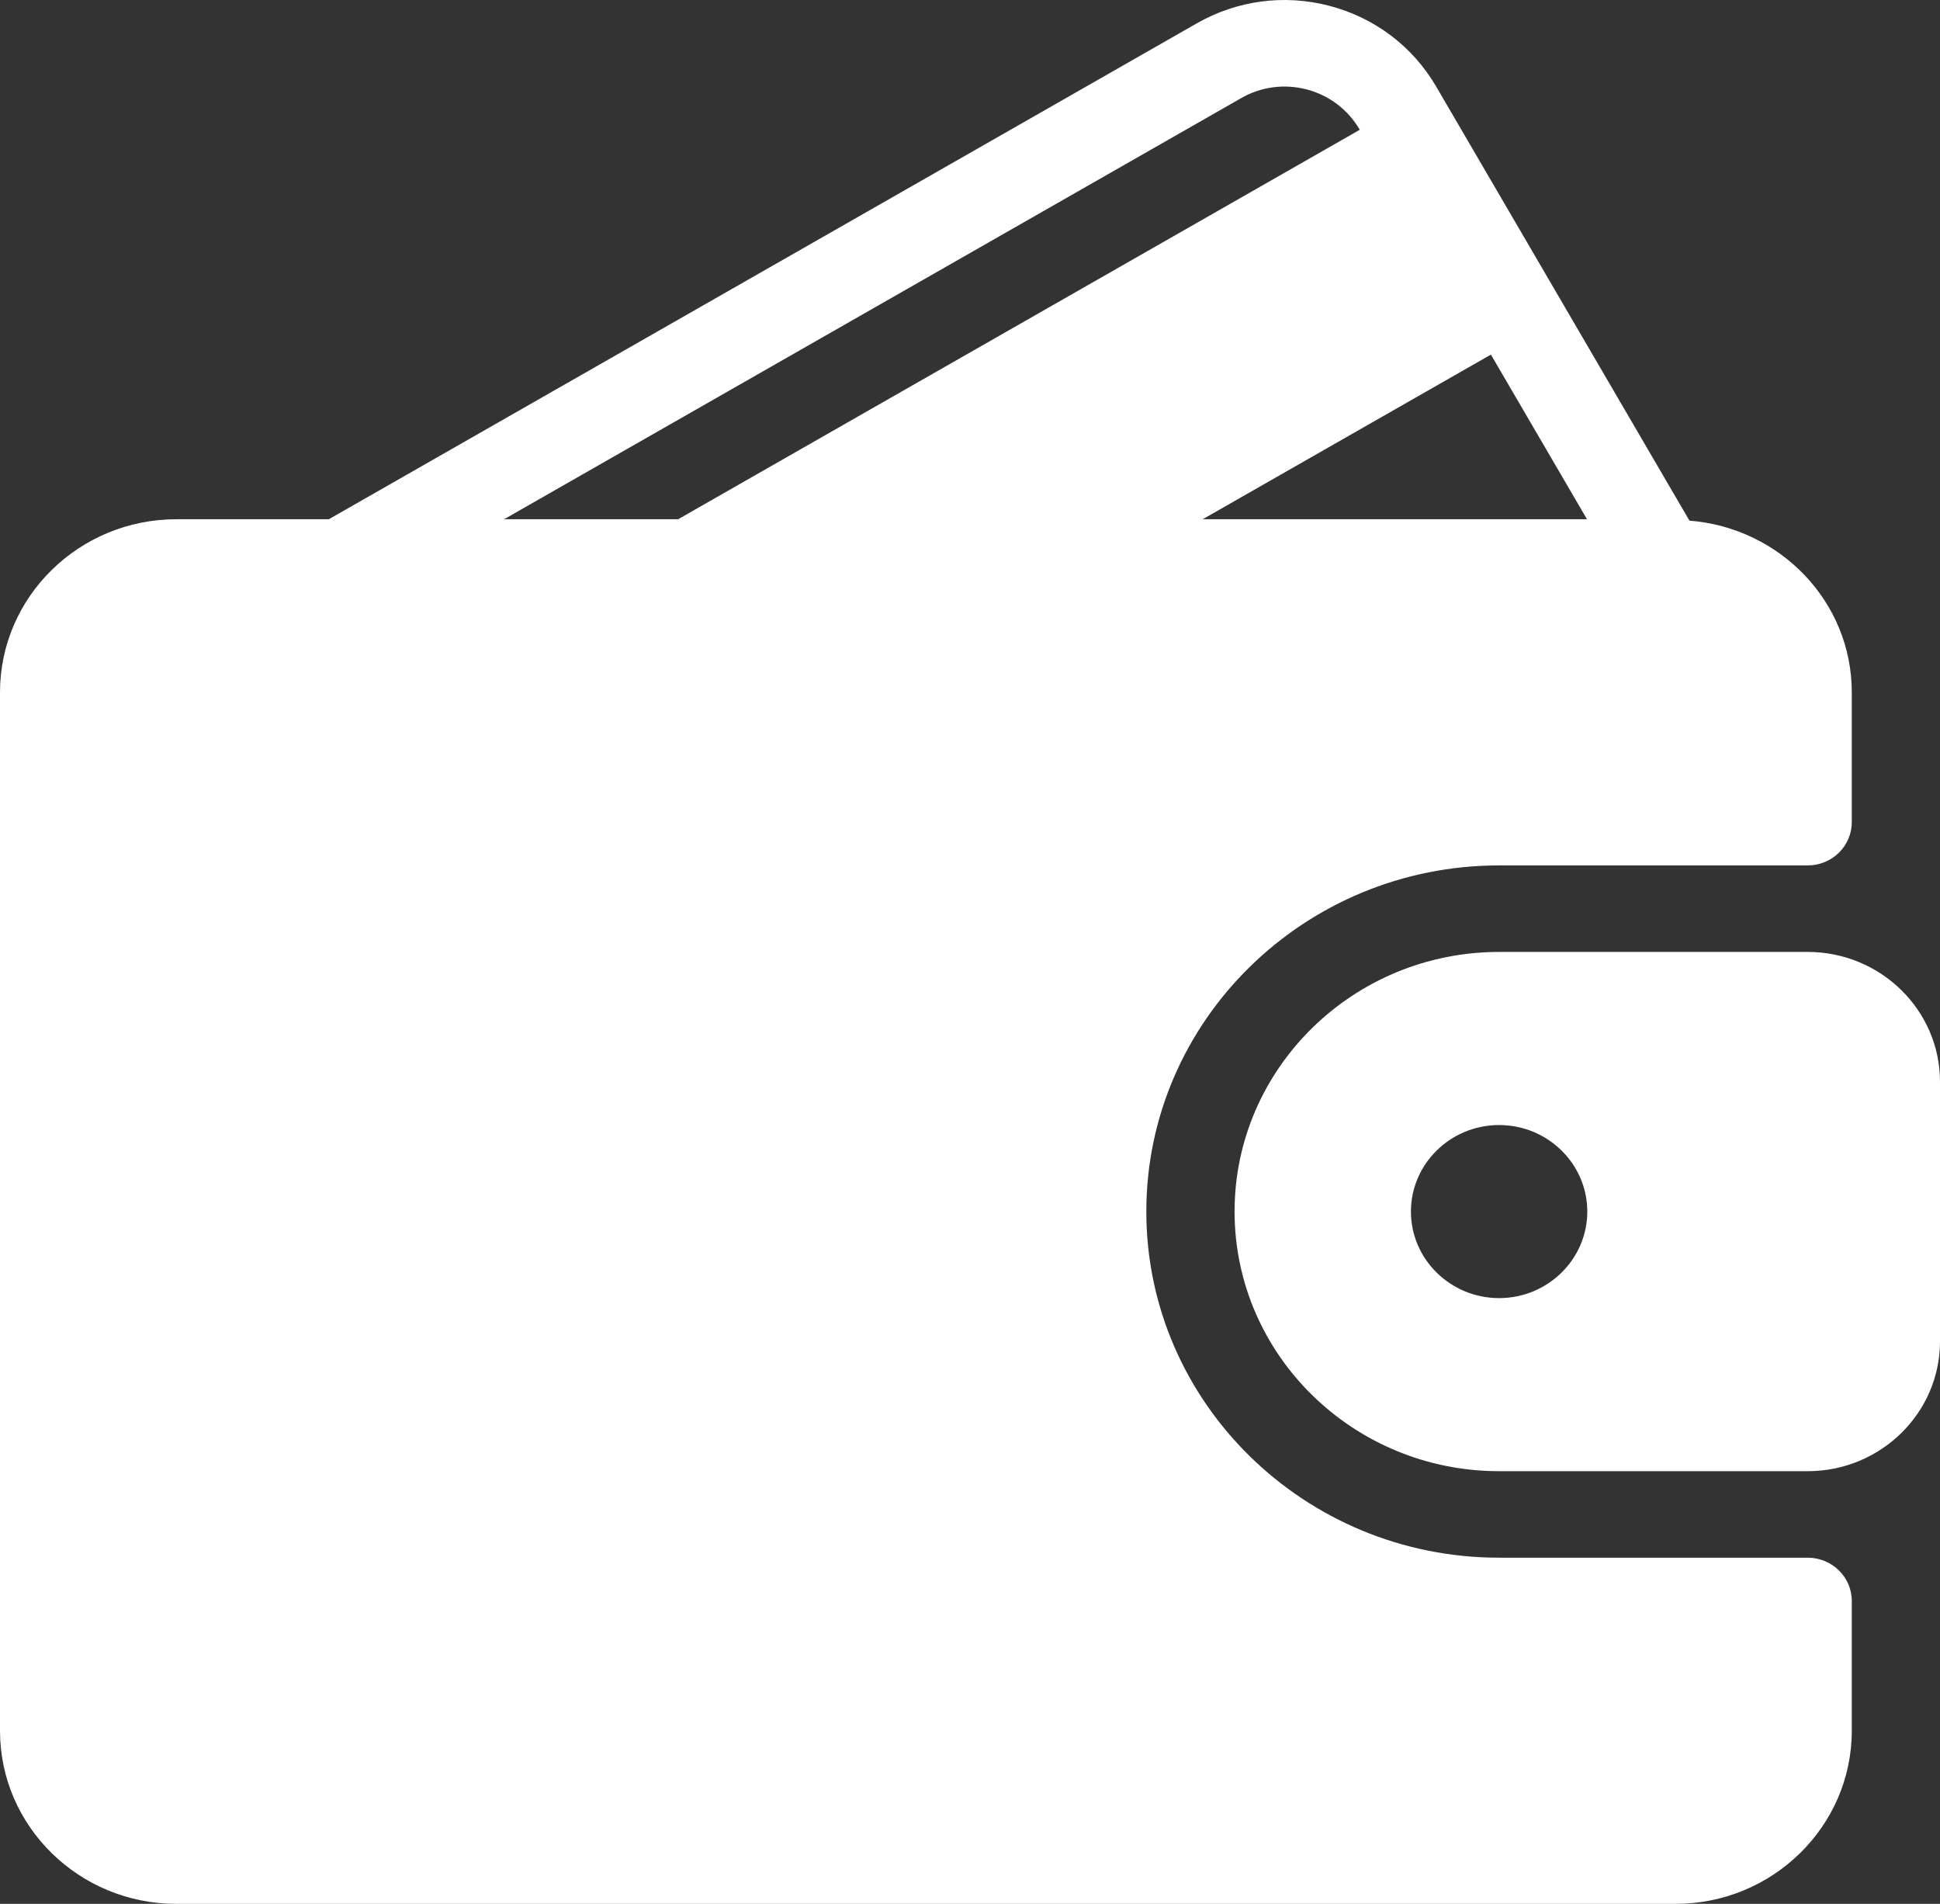
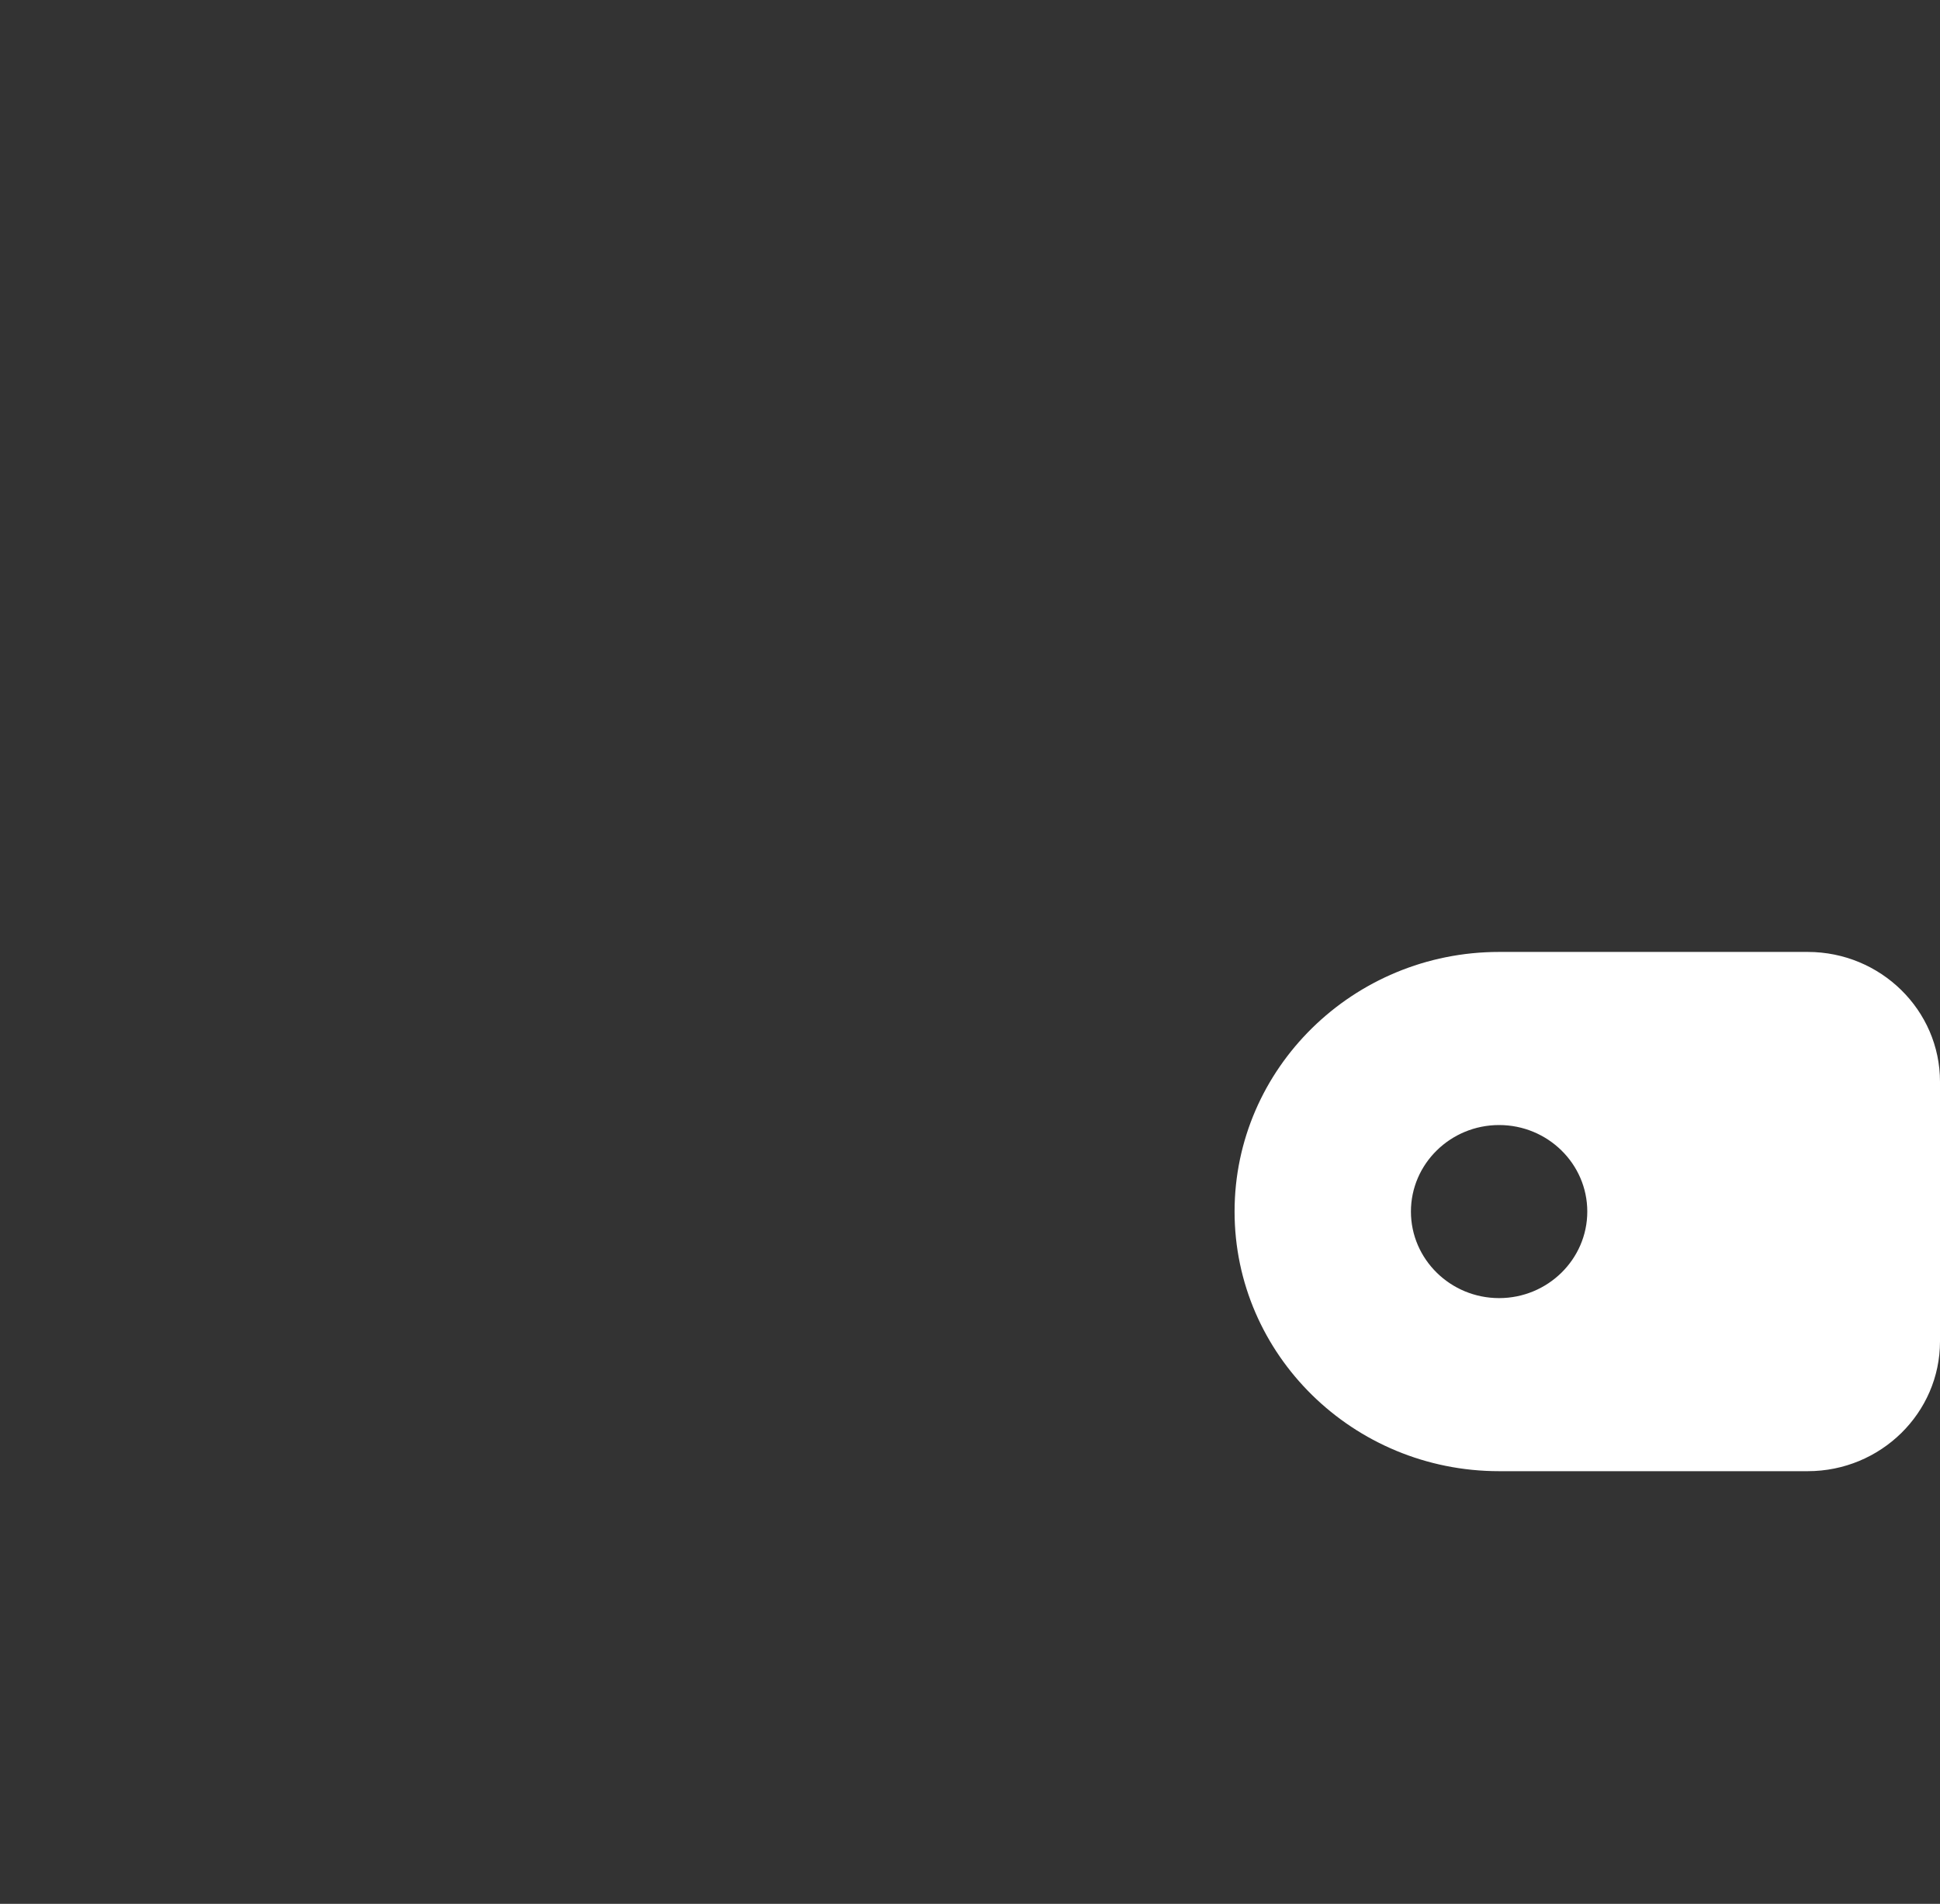
<svg xmlns="http://www.w3.org/2000/svg" width="53" height="52" viewBox="0 0 53 52" fill="none">
  <rect x="0" y="0" width="53" height="52" fill="#333333" stroke="none" />
-   <path d="M49.385 42.545H40.953C35.64 42.545 31.317 38.304 31.317 33.091C31.317 27.878 35.64 23.637 40.953 23.637H49.385C50.051 23.637 50.59 23.108 50.59 22.455V18.91C50.59 16.431 48.63 14.416 46.155 14.22L39.237 2.366C38.596 1.269 37.561 0.485 36.322 0.16C35.09 -0.163 33.801 0.007 32.697 0.637L8.983 14.182H4.818C2.161 14.182 0 16.302 0 18.91V47.273C0 49.88 2.161 52 4.818 52H45.772C48.429 52 50.59 49.88 50.59 47.273V43.727C50.59 43.074 50.051 42.545 49.385 42.545ZM40.731 9.685L43.356 14.182H32.857L40.731 9.685ZM13.771 14.182L33.91 2.679C34.455 2.367 35.091 2.284 35.699 2.443C36.314 2.604 36.827 2.995 37.146 3.54L37.148 3.545L18.526 14.182H13.771Z" fill="white" />
  <path d="M49.386 26H40.955C36.969 26 33.728 29.181 33.728 33.091C33.728 37.002 36.969 40.182 40.955 40.182H49.386C51.379 40.182 53 38.592 53 36.637V29.546C53 27.591 51.379 26 49.386 26ZM40.955 35.455C39.627 35.455 38.546 34.394 38.546 33.091C38.546 31.788 39.627 30.728 40.955 30.728C42.283 30.728 43.364 31.788 43.364 33.091C43.364 34.394 42.283 35.455 40.955 35.455Z" fill="white" />
</svg>